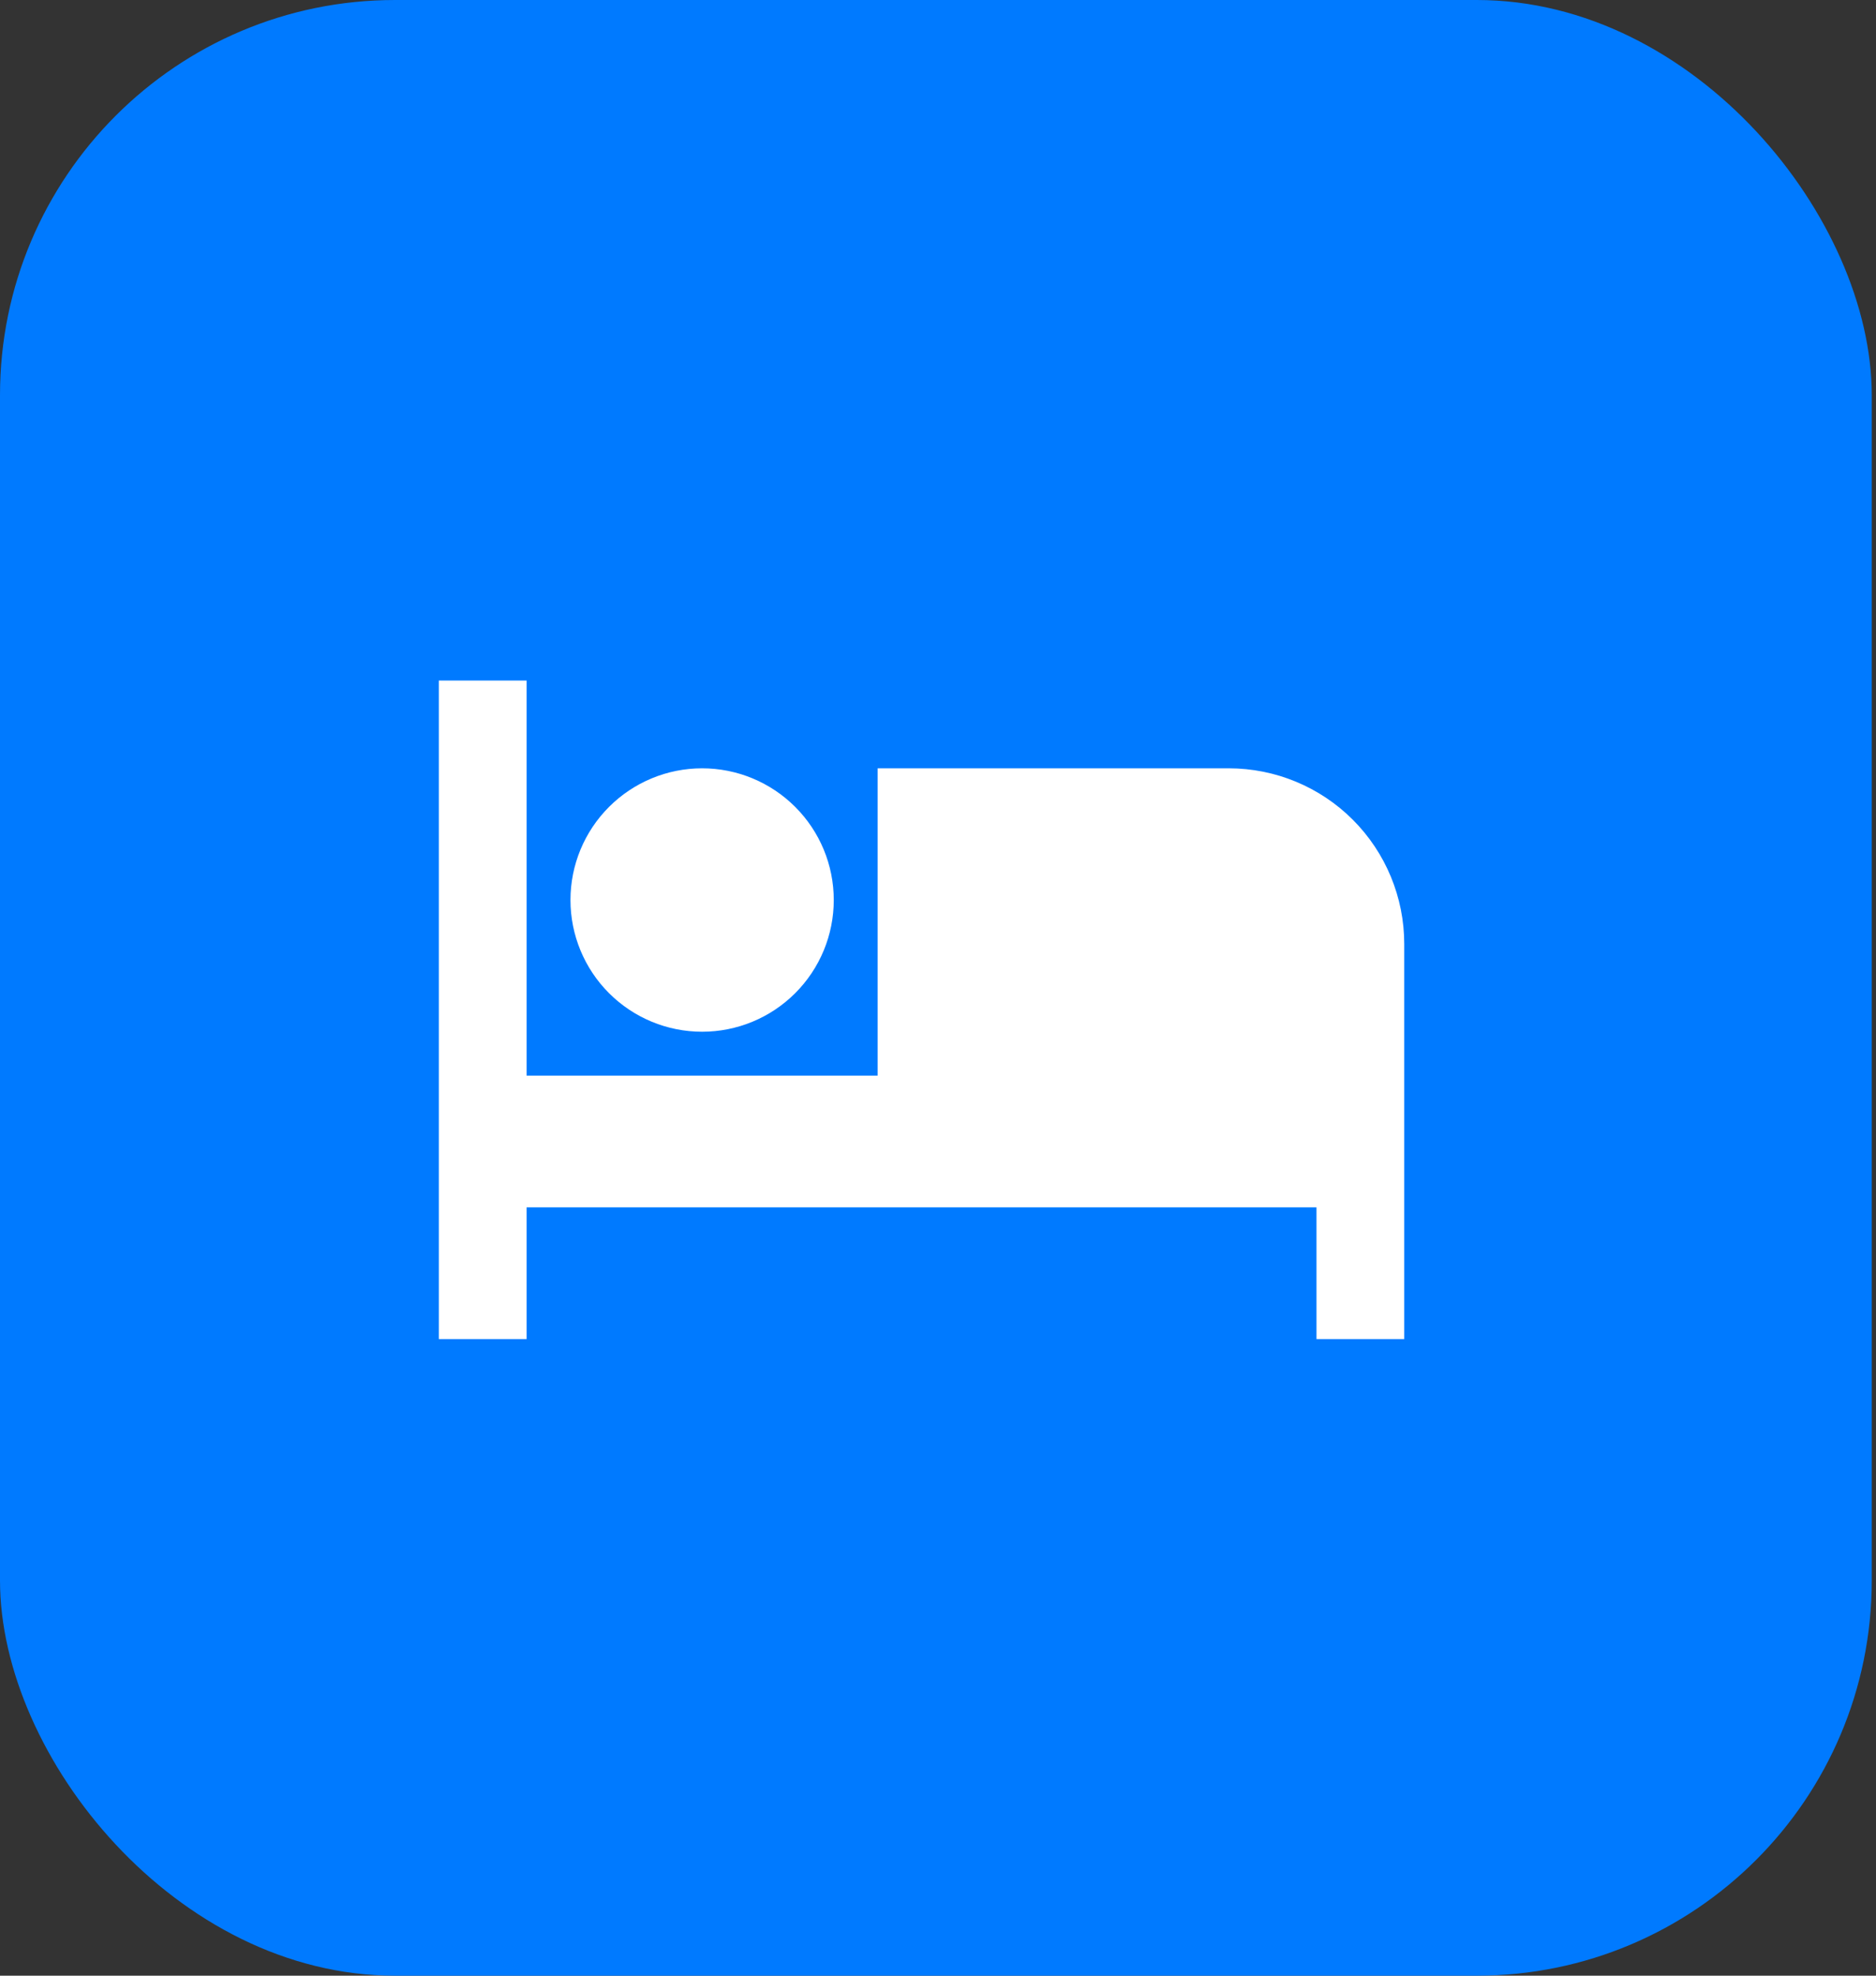
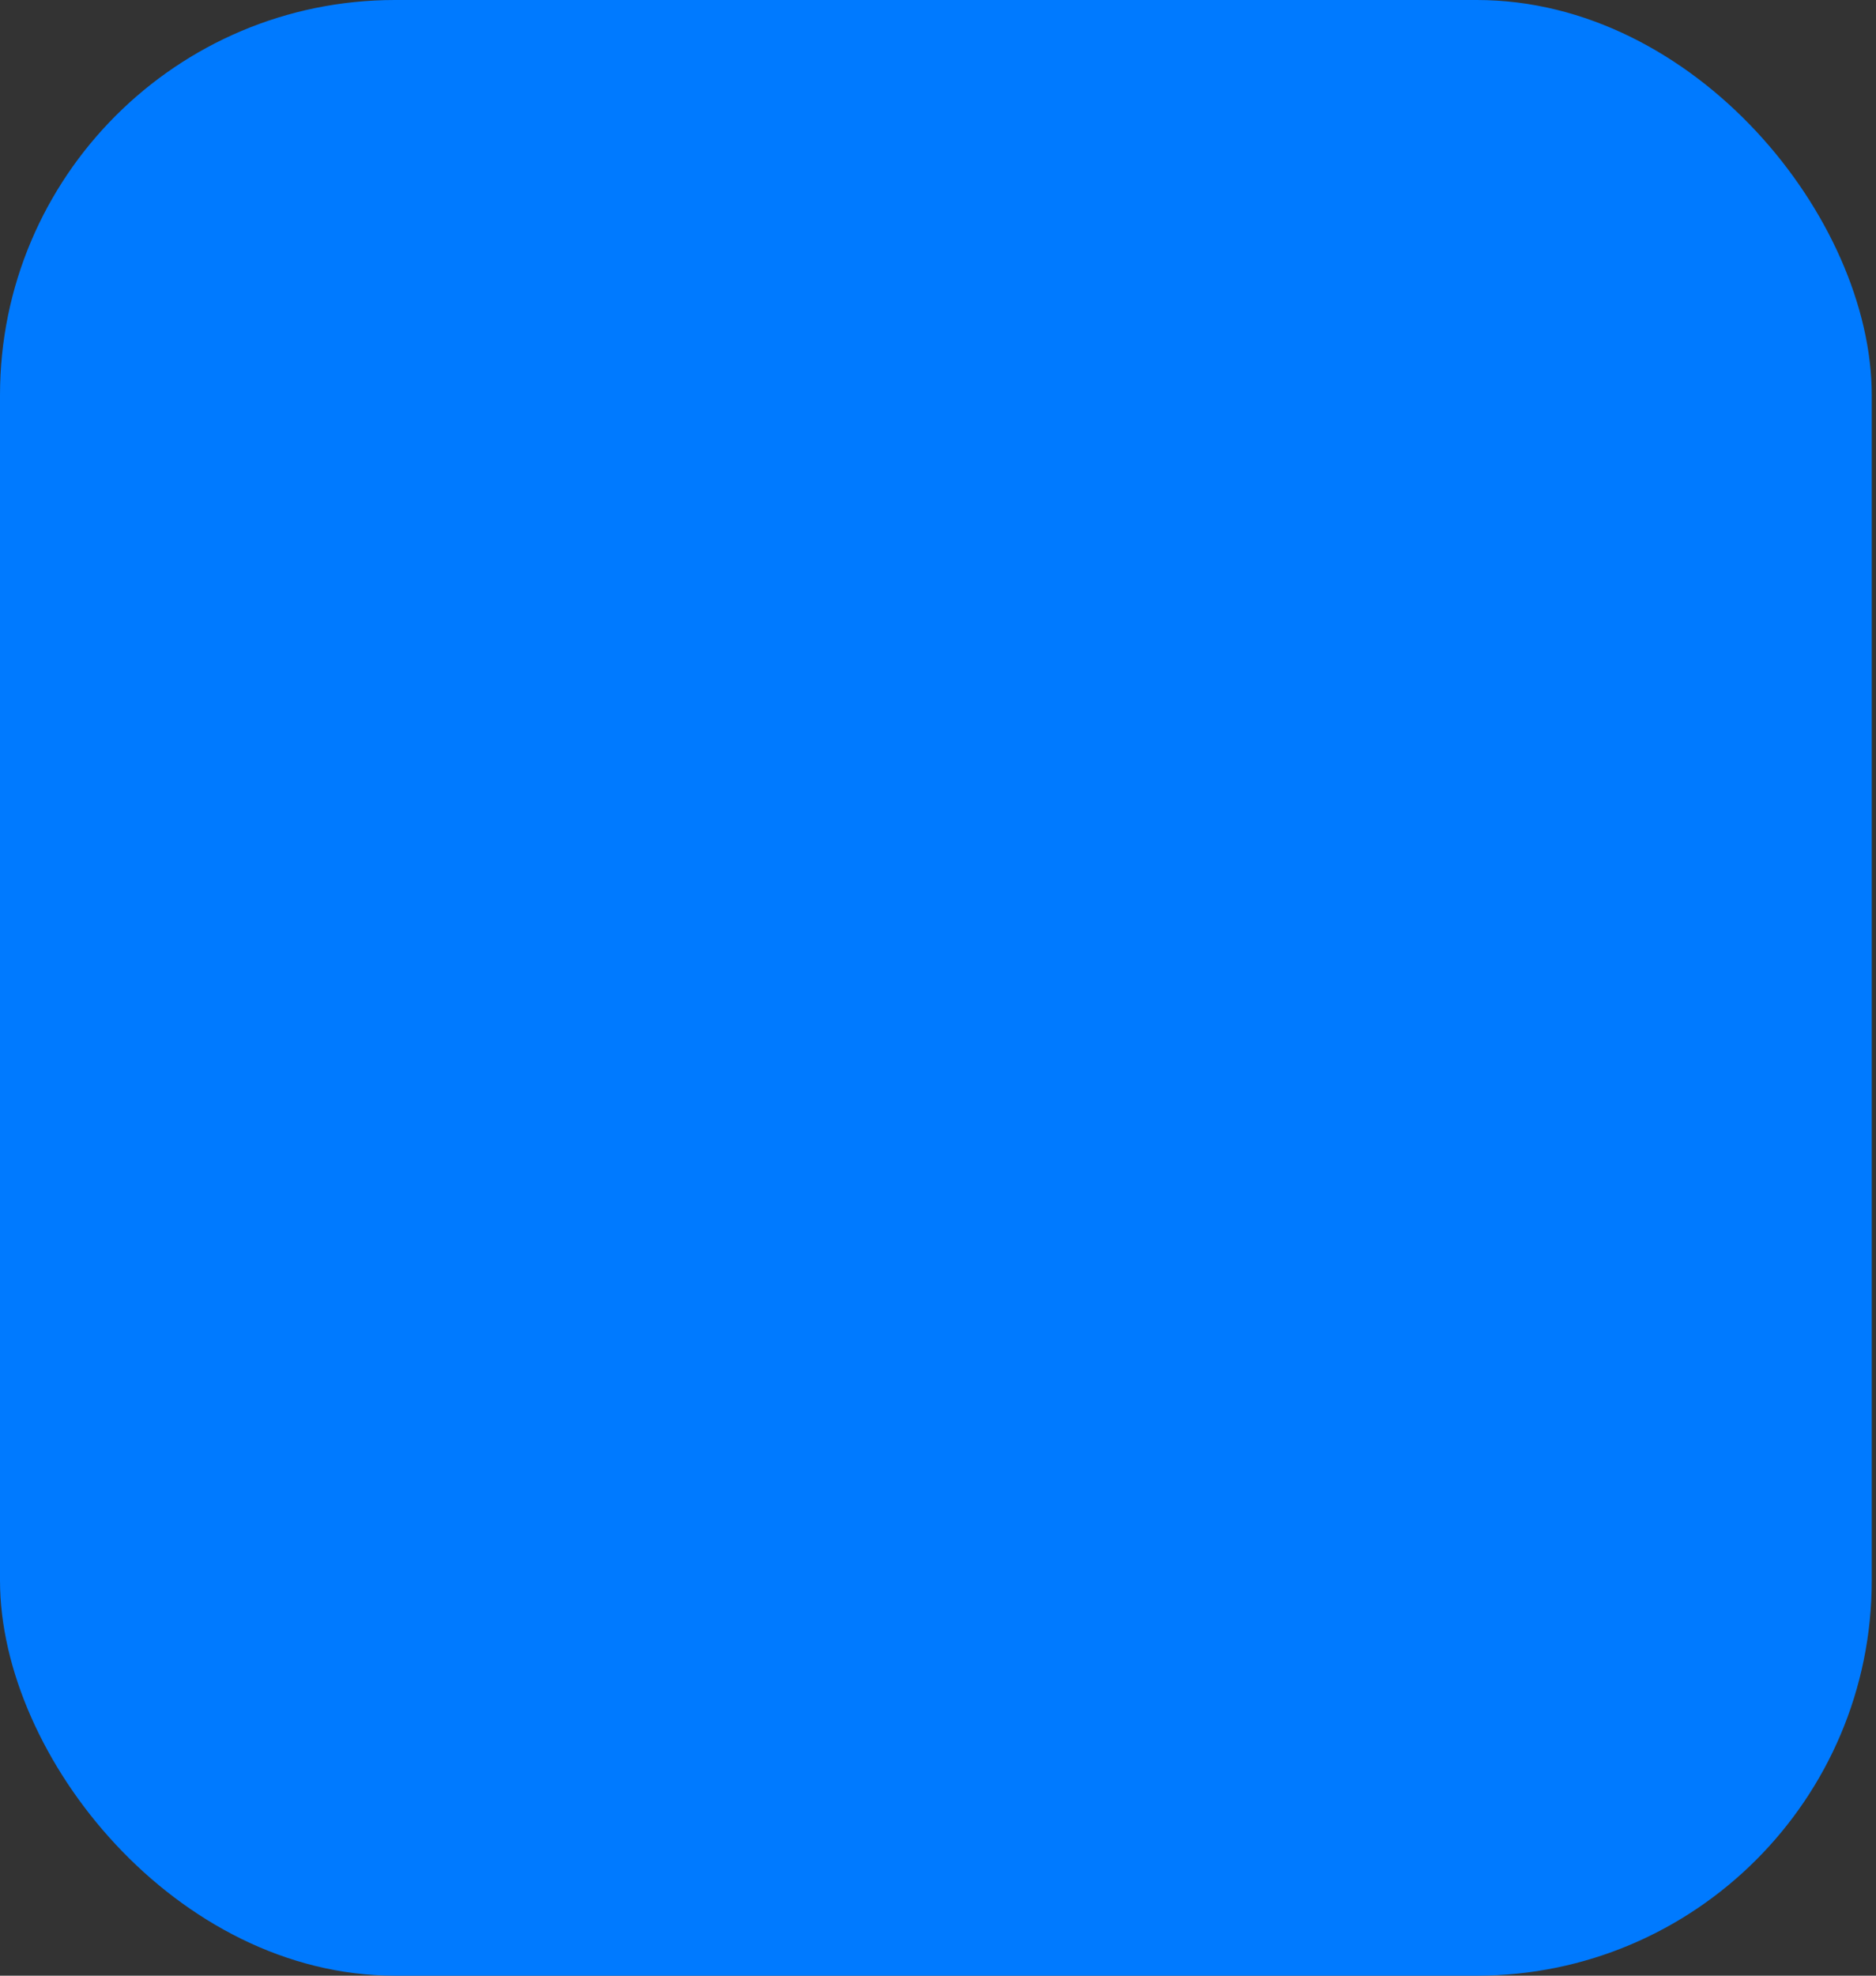
<svg xmlns="http://www.w3.org/2000/svg" width="57" height="60" viewBox="0 0 57 60" fill="none">
  <rect x="0" y="0" width="57" height="60" fill="#333333" stroke="none" />
  <rect width="56.871" height="60" rx="12" fill="#007AFF" />
-   <path d="M37.333 23.333H26.666V32.667H16V20.667H13.333V40.667H16V36.667H40V40.667H42.666V28.667C42.666 27.252 42.104 25.896 41.104 24.895C40.104 23.895 38.748 23.333 37.333 23.333ZM21.333 31.333C22.394 31.333 23.411 30.912 24.161 30.162C24.912 29.412 25.333 28.394 25.333 27.333C25.333 26.272 24.912 25.255 24.161 24.505C23.411 23.755 22.394 23.333 21.333 23.333C20.272 23.333 19.255 23.755 18.505 24.505C17.754 25.255 17.333 26.272 17.333 27.333C17.333 28.394 17.754 29.412 18.505 30.162C19.255 30.912 20.272 31.333 21.333 31.333Z" fill="white" />
</svg>